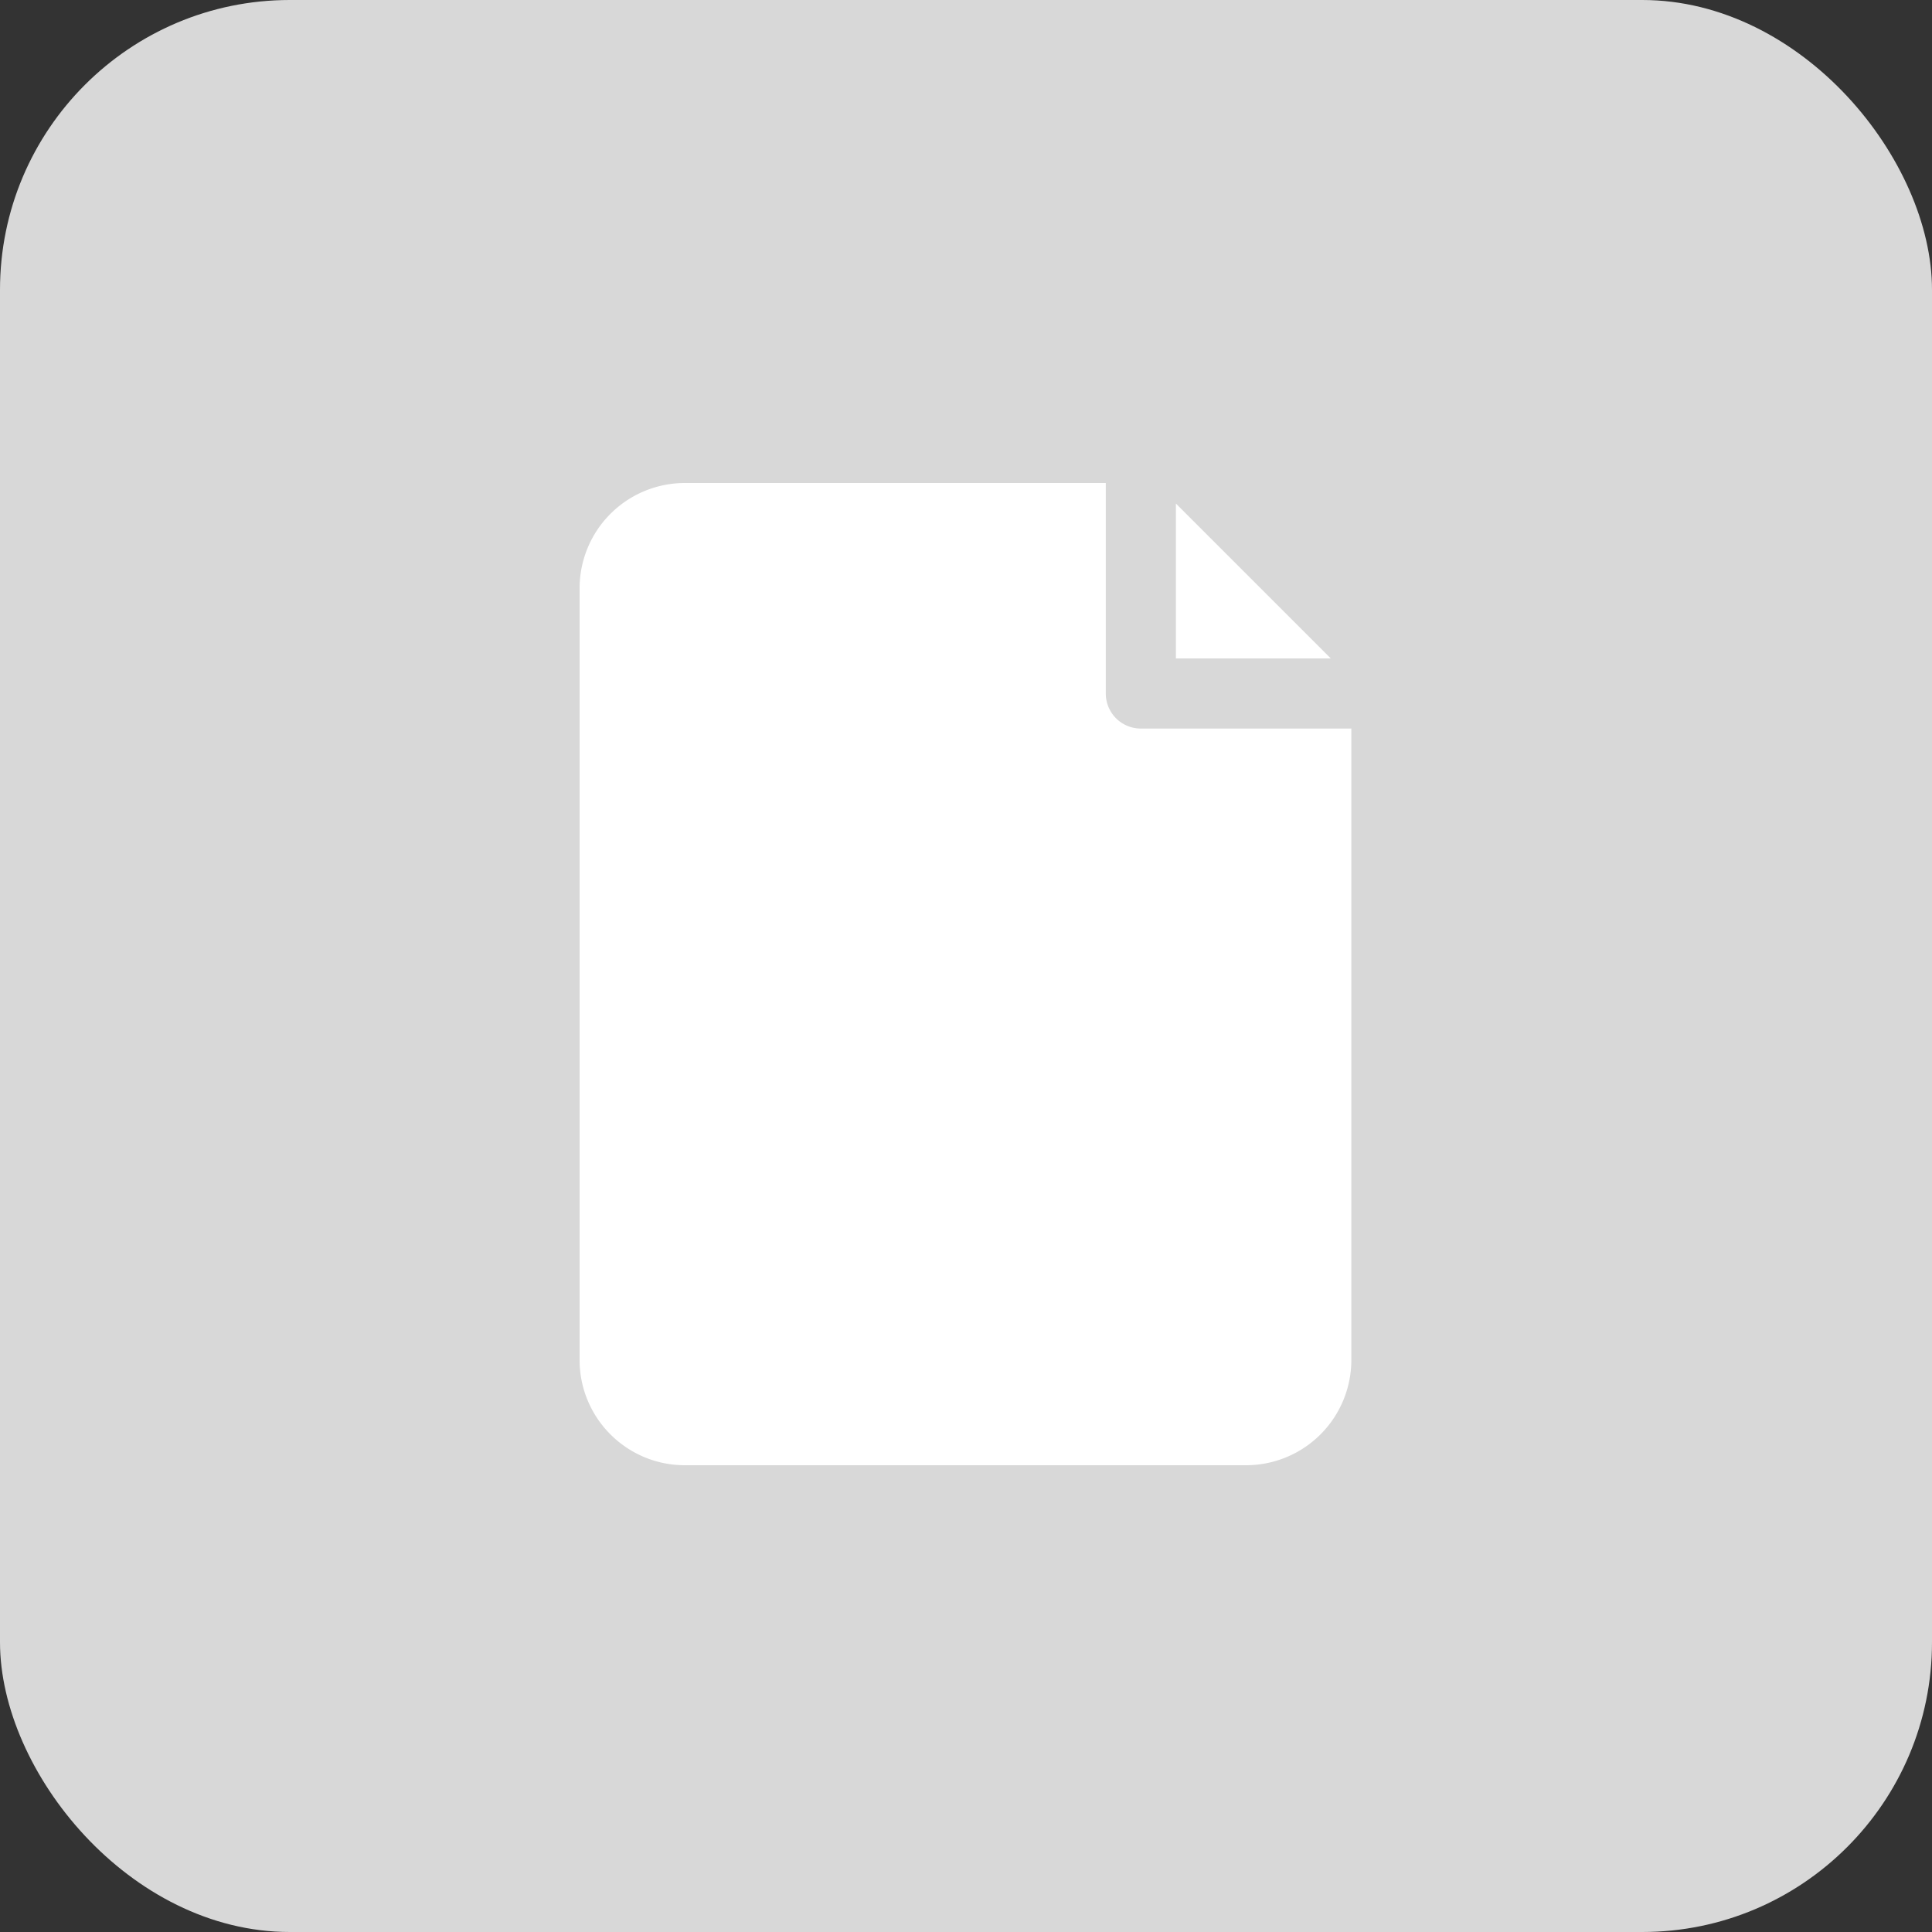
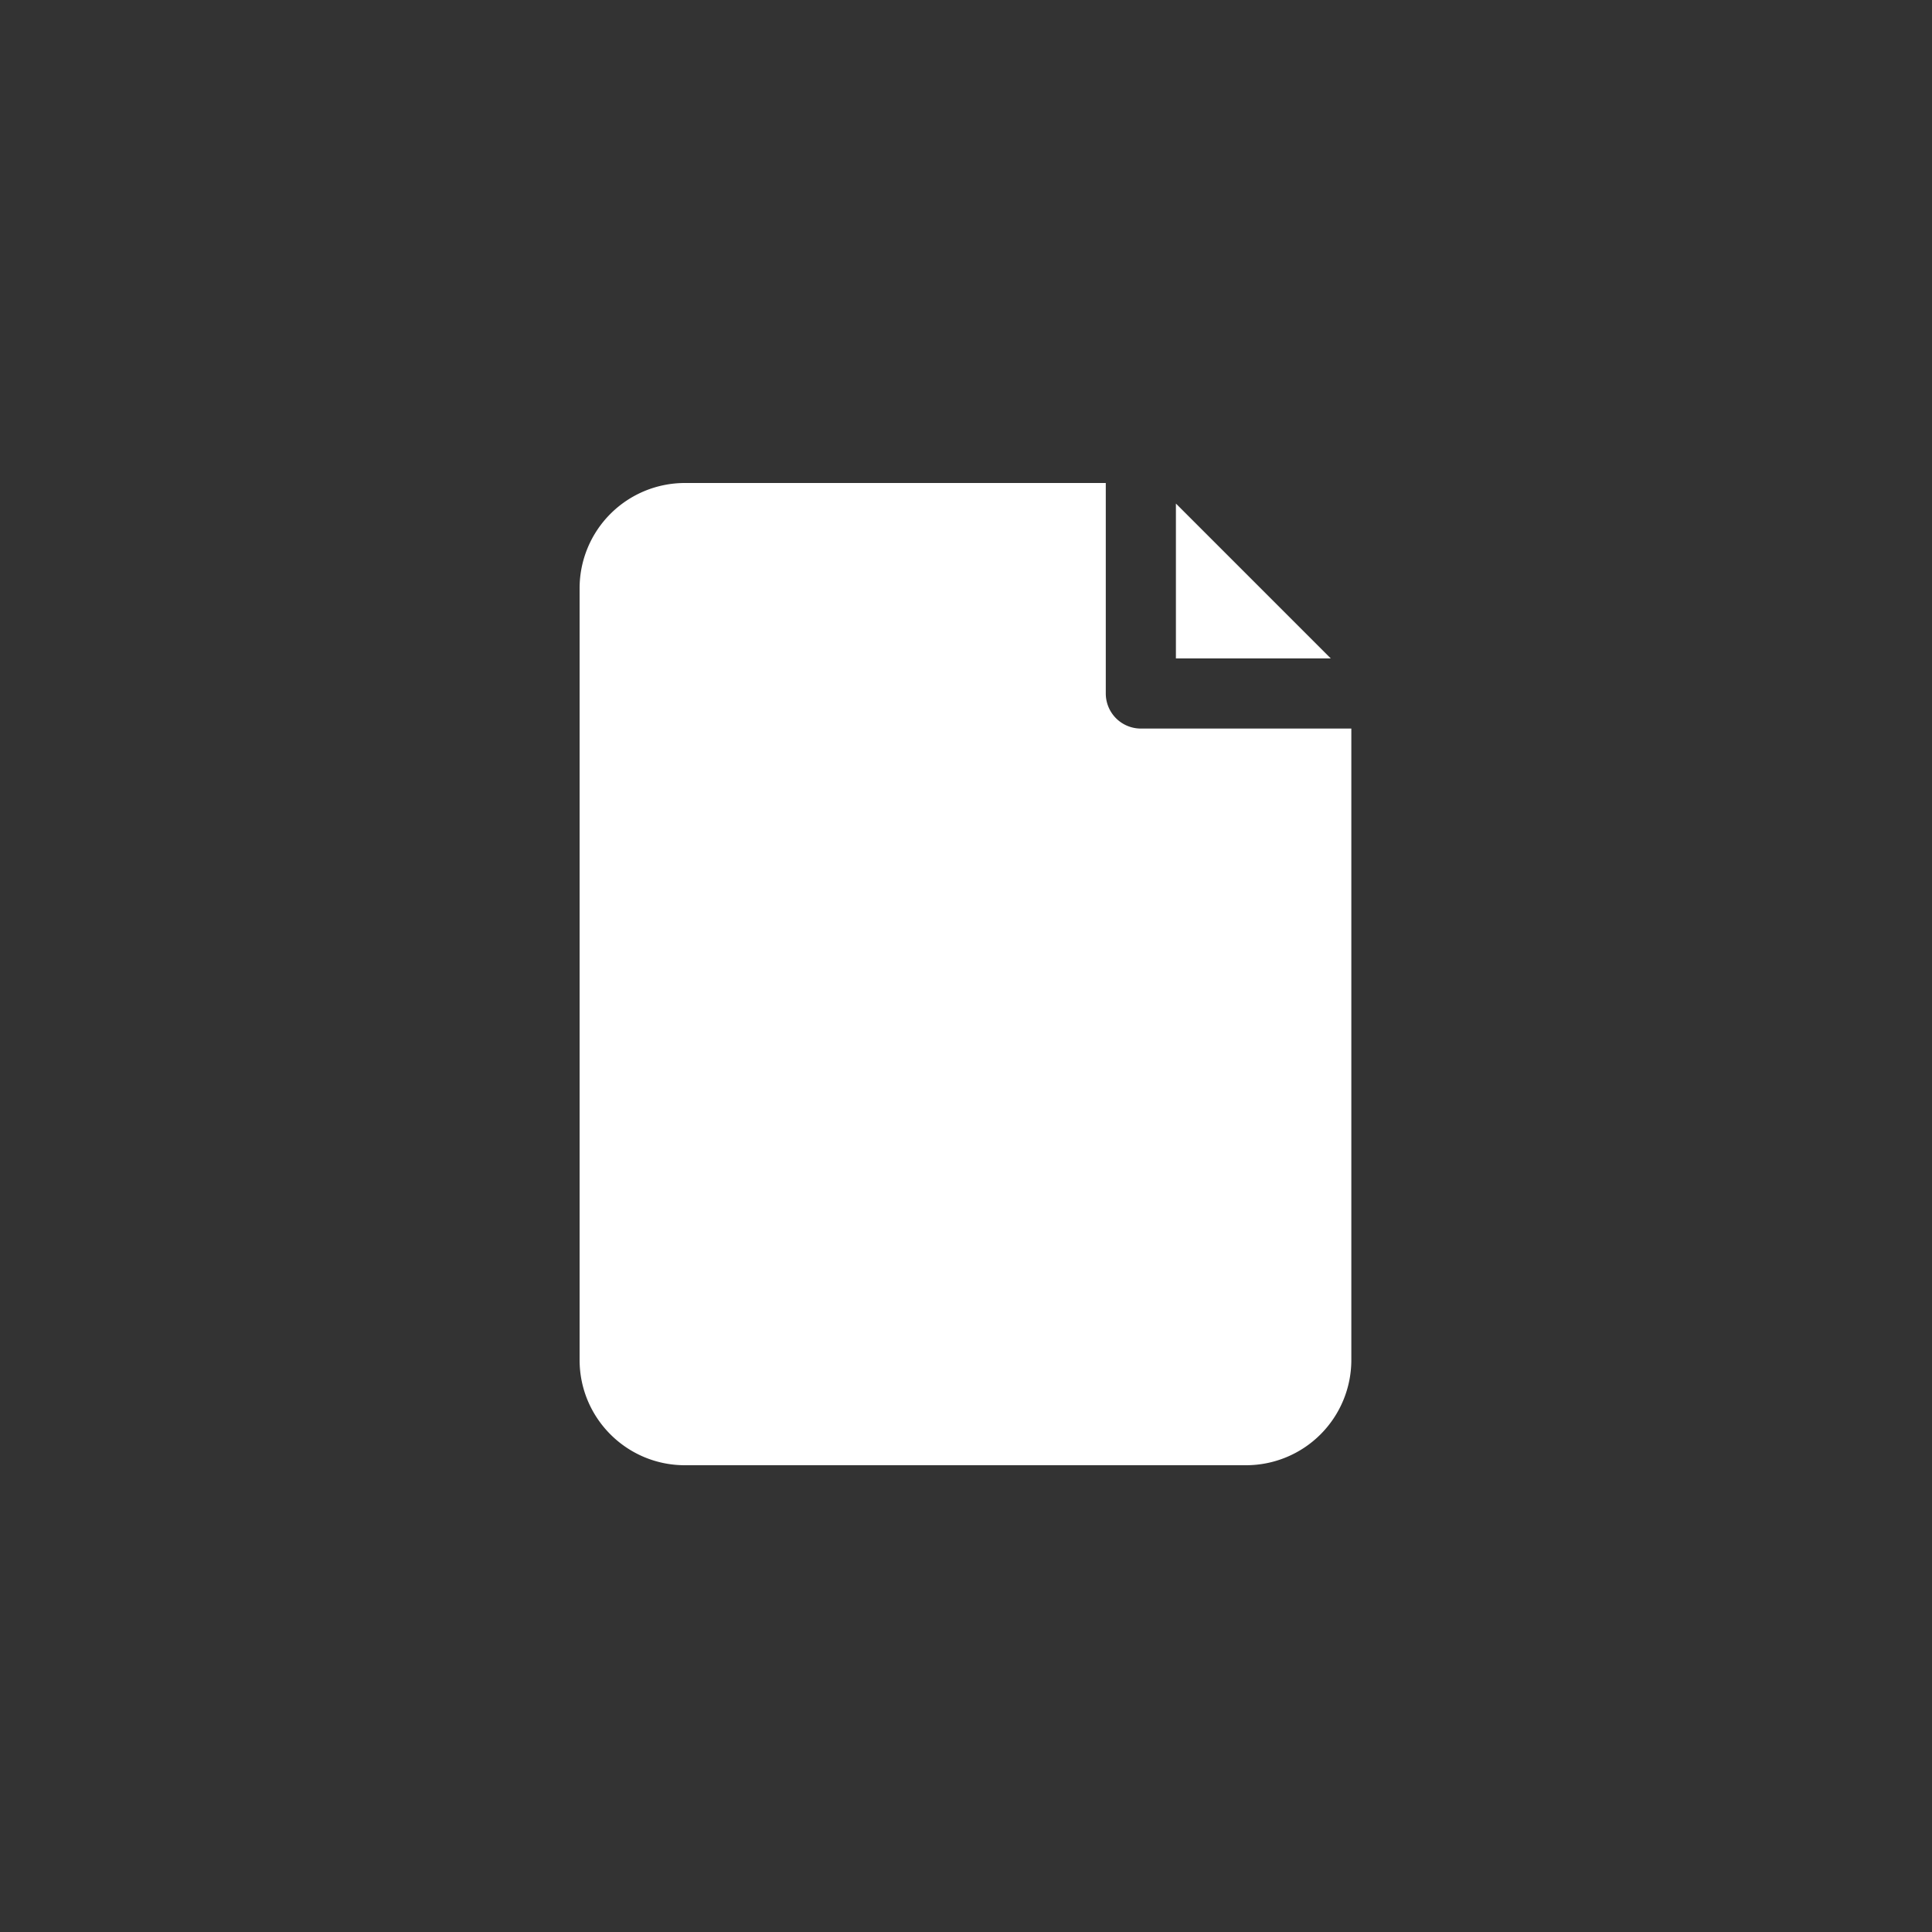
<svg xmlns="http://www.w3.org/2000/svg" width="20" height="20">
  <rect width="100%" height="100%" fill="#333333" stroke="none" />
  <g fill="none" fill-rule="evenodd">
-     <rect fill="#D8D8D8" width="20" height="20" rx="3" />
-     <path d="M11.81 7.542a.363.363 0 0 1-.363-.363V5H7.089A1.09 1.09 0 0 0 6 6.09v7.988c0 .602.488 1.09 1.09 1.09h5.81a1.09 1.09 0 0 0 1.089-1.09V7.542h-2.18z" fill="#FFF" />
+     <path d="M11.81 7.542a.363.363 0 0 1-.363-.363V5H7.089A1.09 1.09 0 0 0 6 6.09v7.988c0 .602.488 1.09 1.09 1.09h5.81a1.09 1.09 0 0 0 1.089-1.09V7.542h-2.18" fill="#FFF" />
    <path fill="#FFF" d="M12.173 5.213v1.603h1.603z" />
  </g>
</svg>